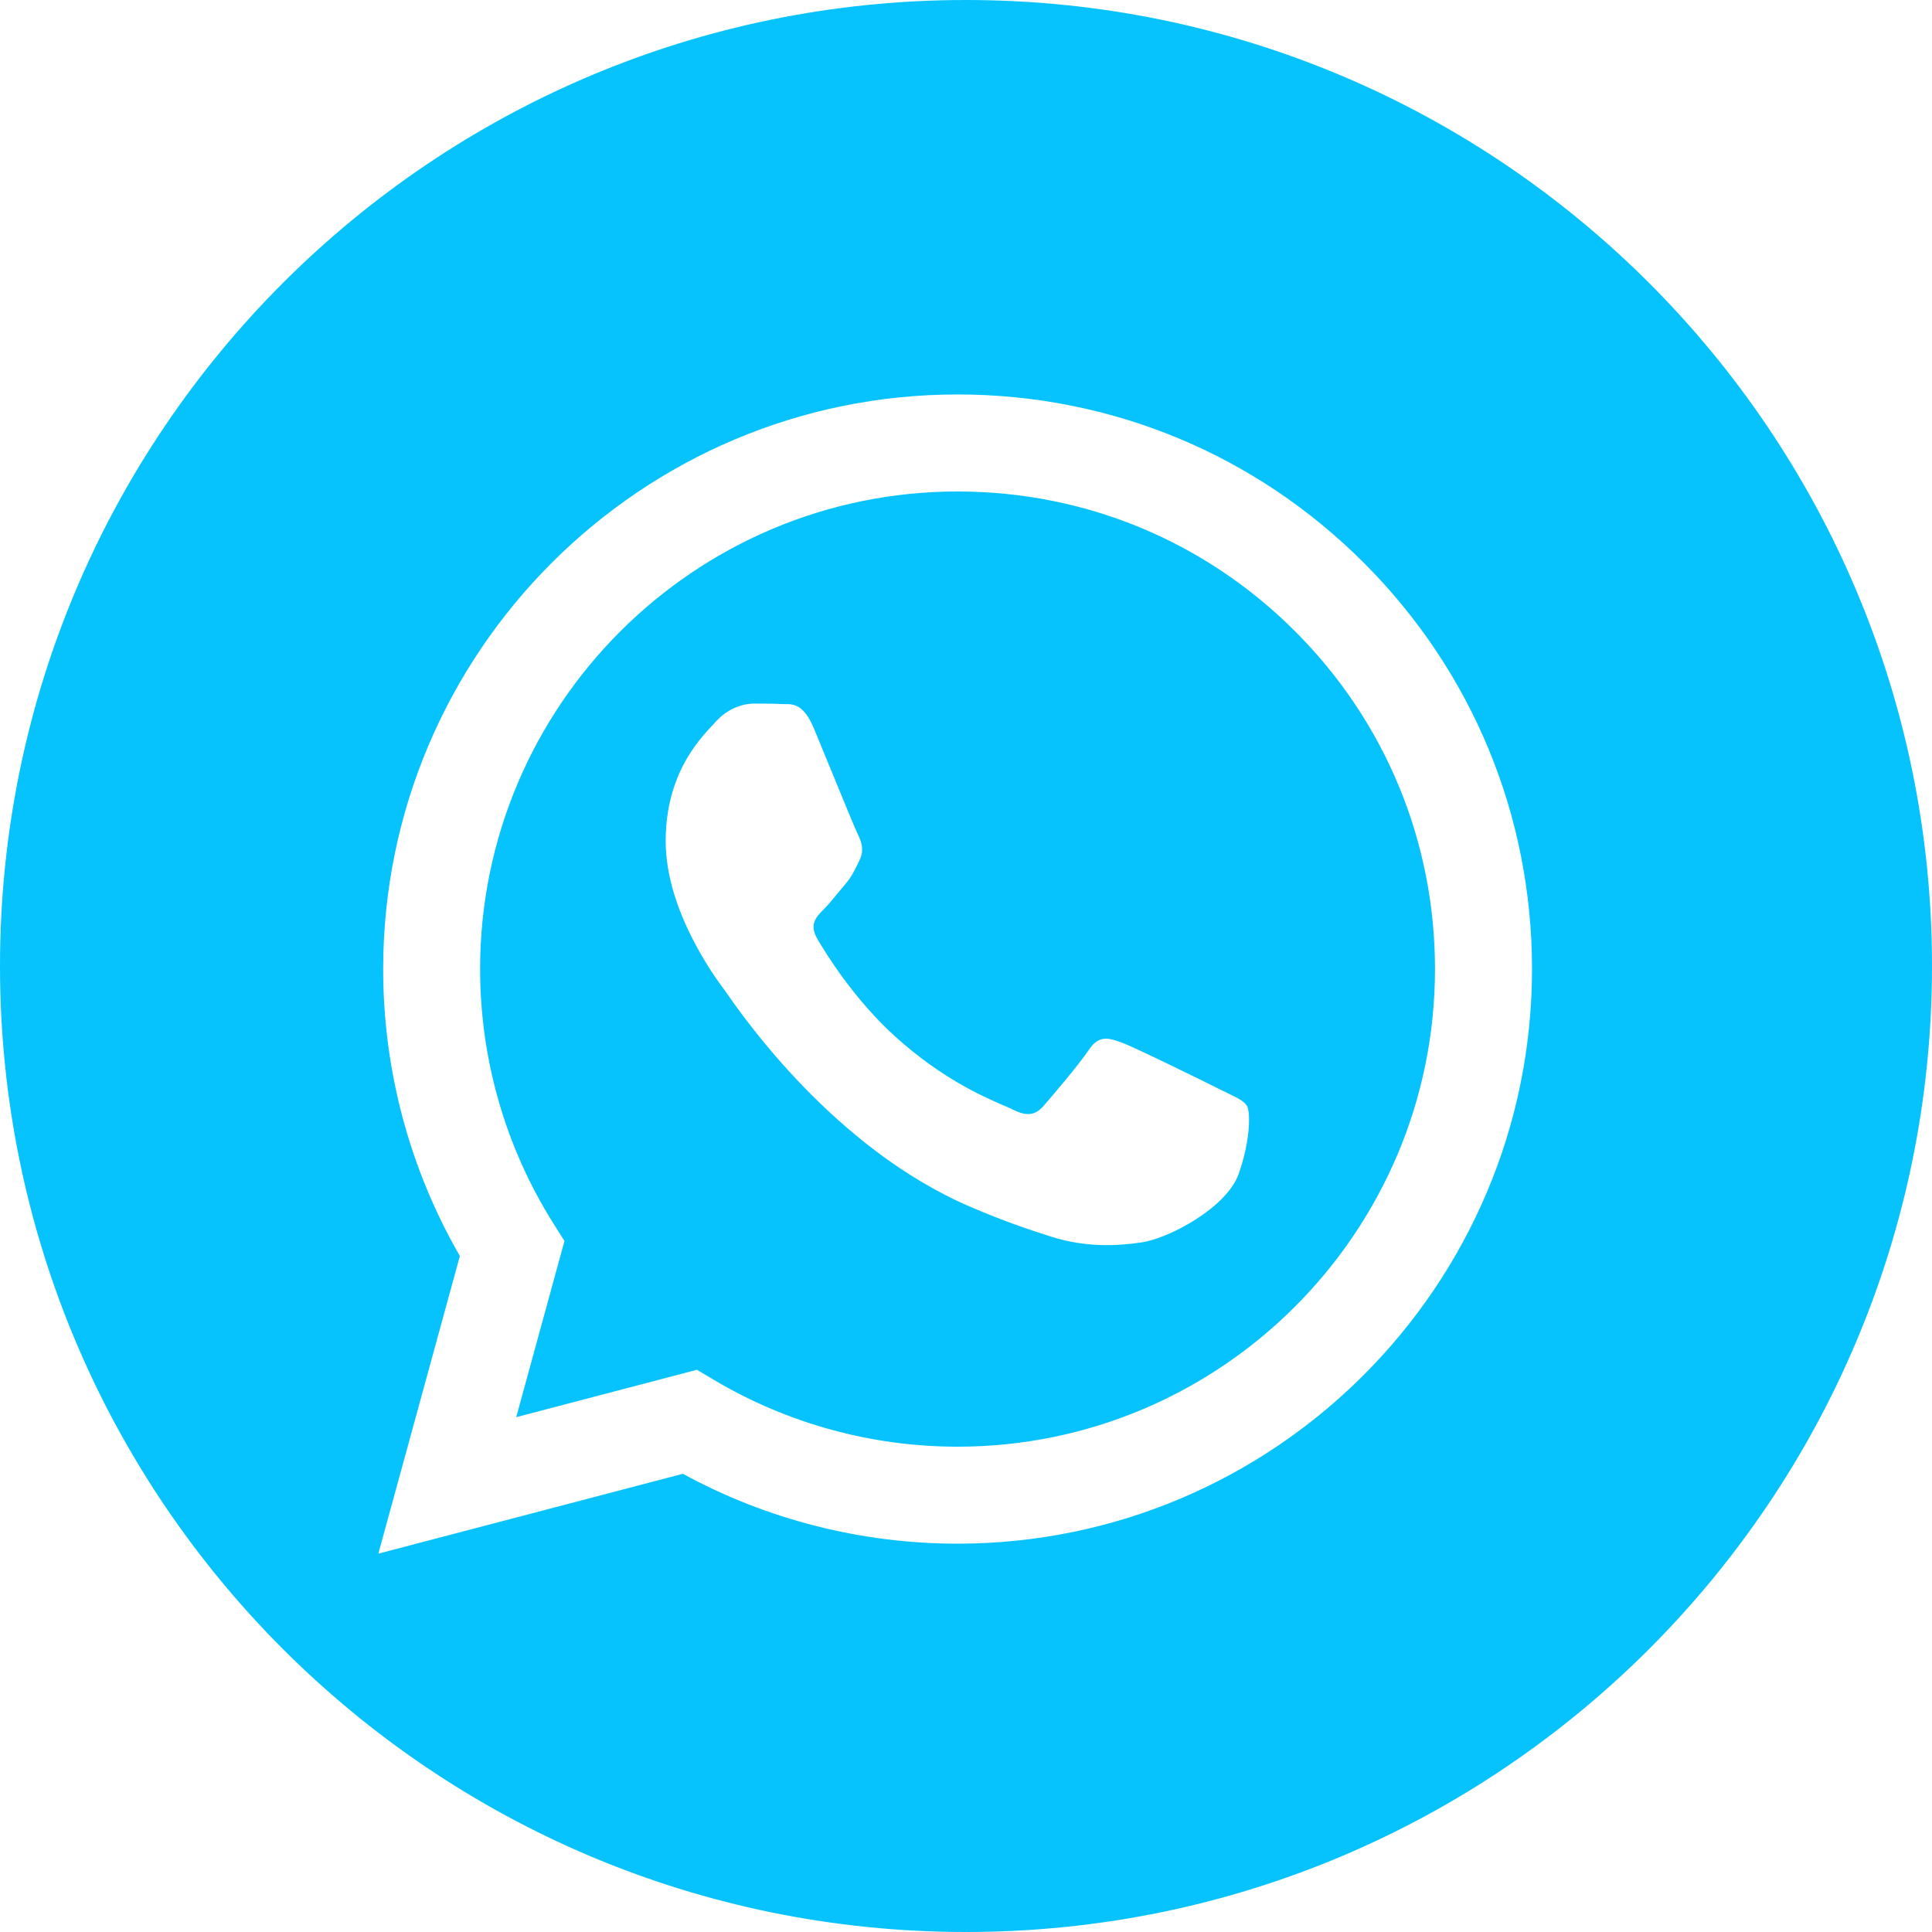
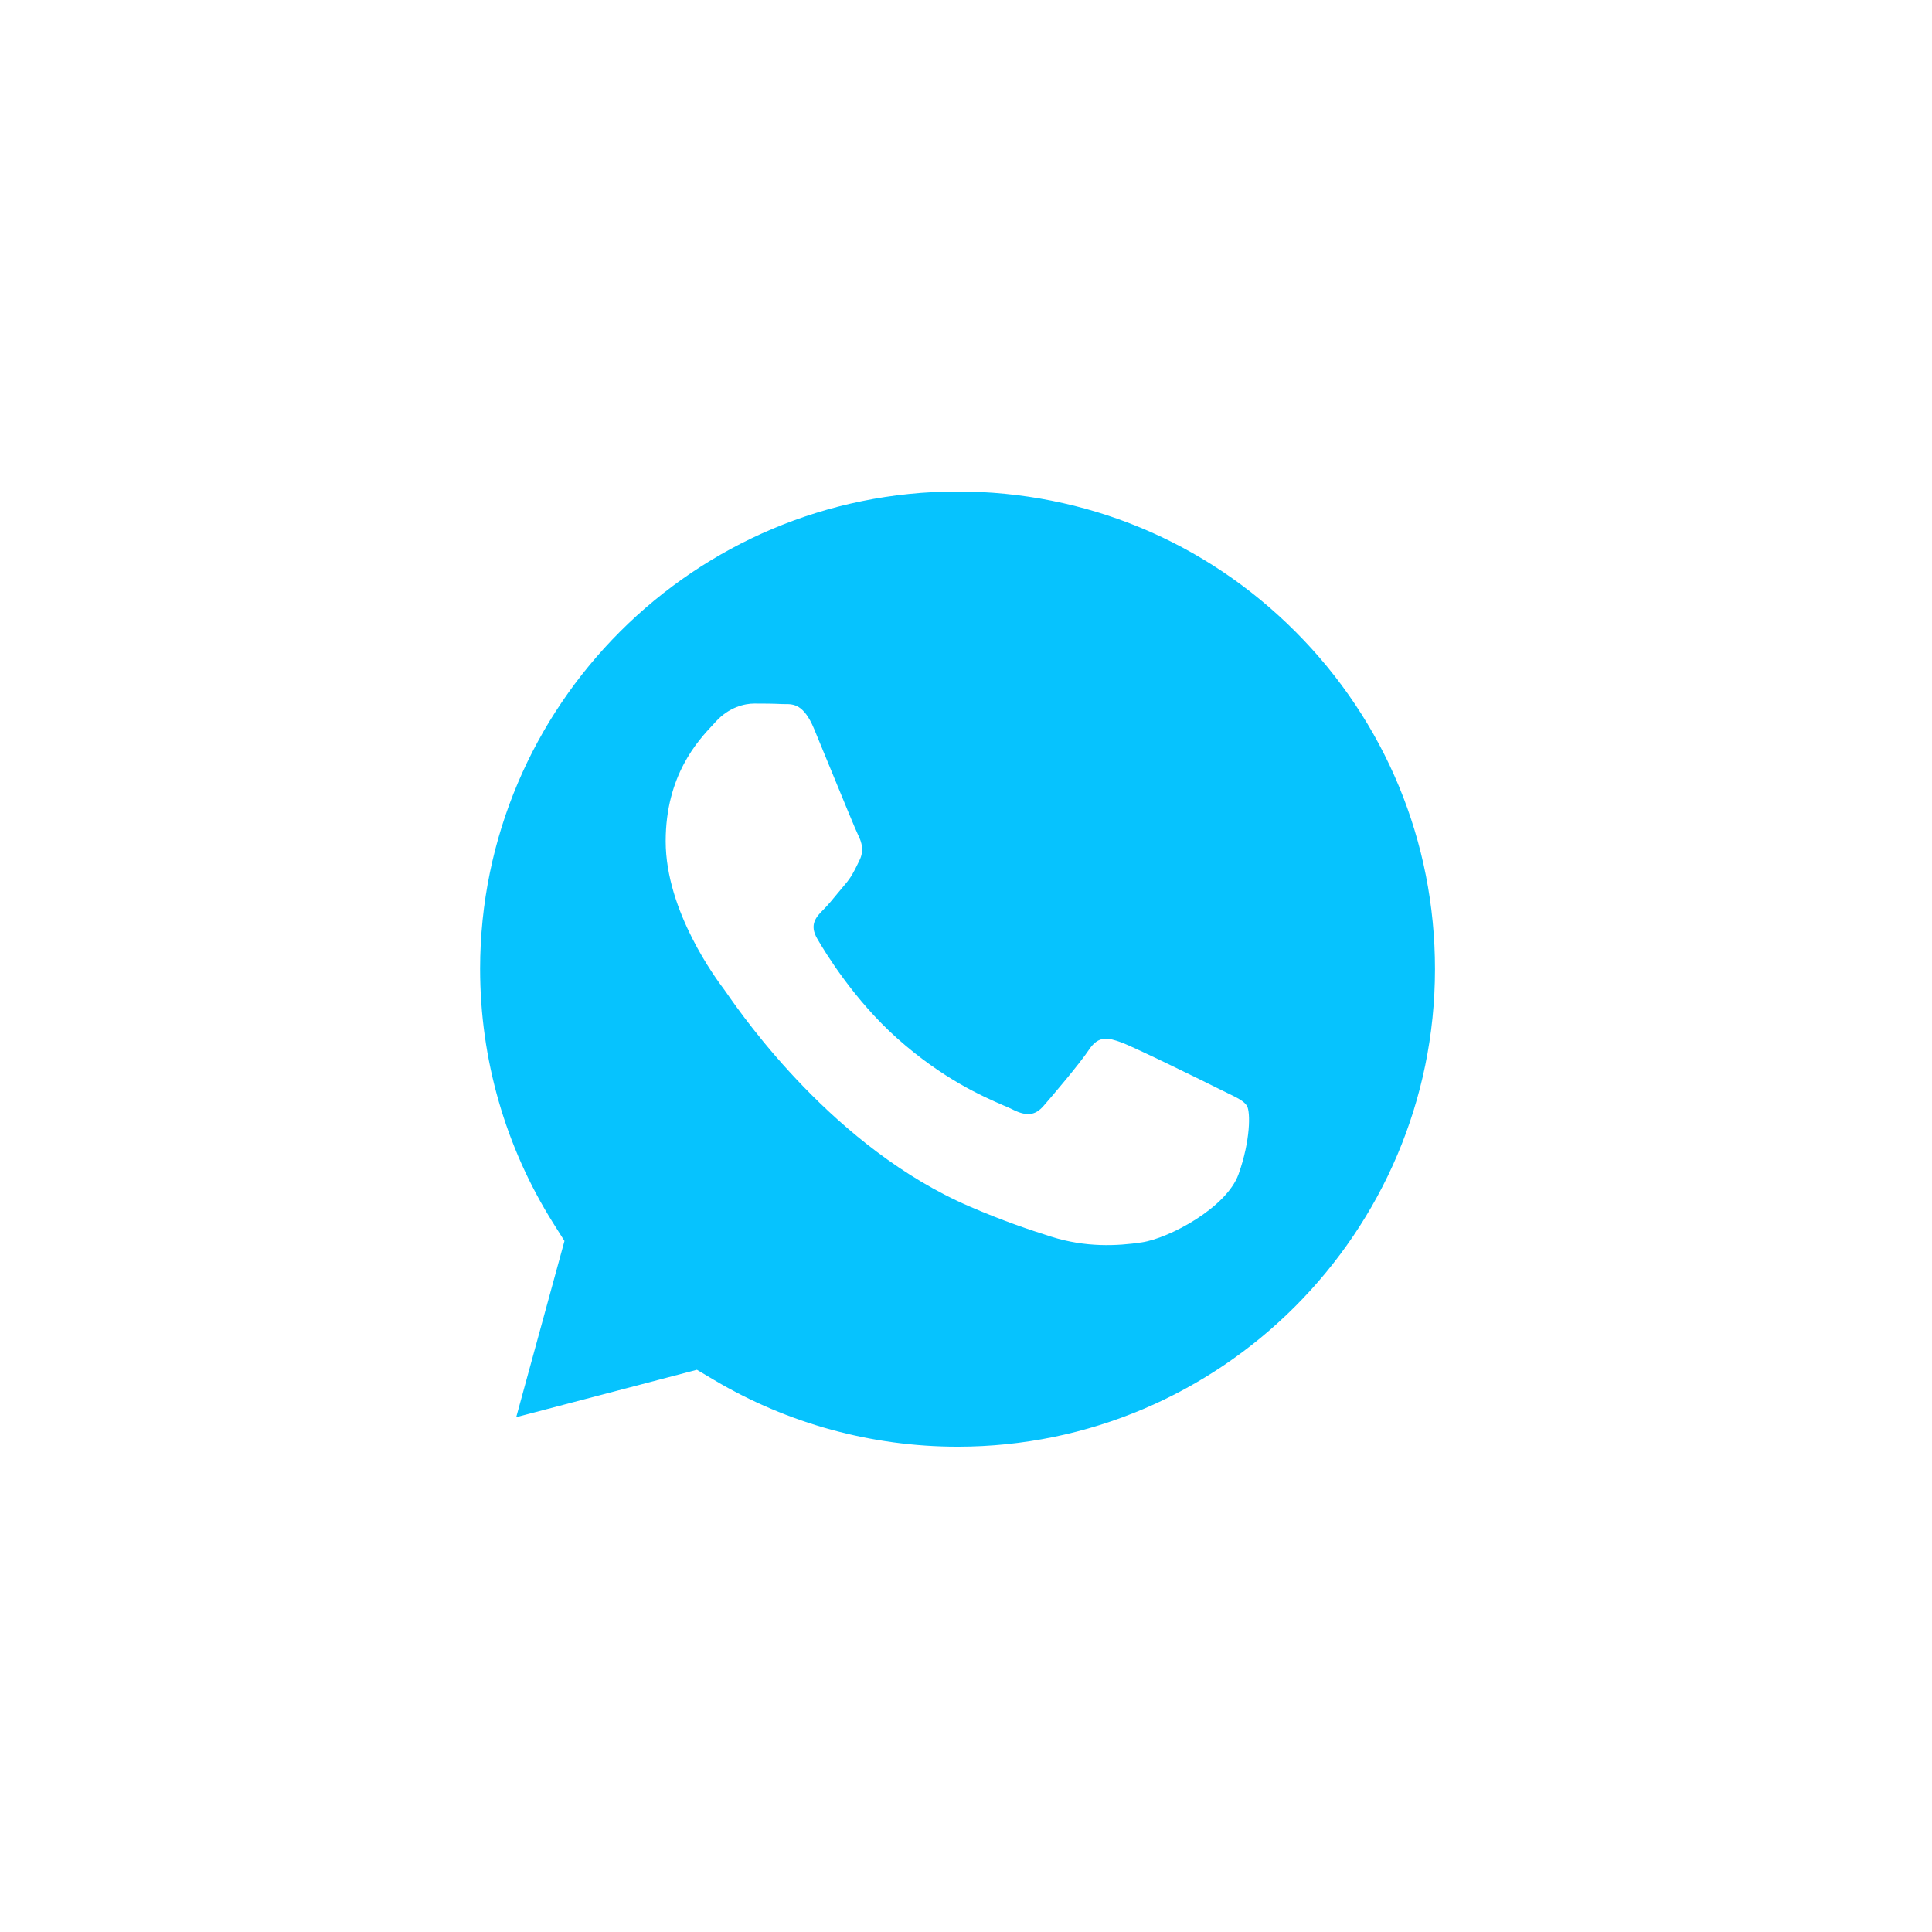
<svg xmlns="http://www.w3.org/2000/svg" width="36" height="36" viewBox="0 0 36 36" fill="none">
-   <path fill-rule="evenodd" clip-rule="evenodd" d="M0 18C0 27.941 8.059 36 18 36C27.941 36 36 27.941 36 18C36 8.059 27.941 0 18 0C8.059 0 0 8.059 0 18ZM28.547 18.061C28.544 23.961 23.745 28.762 17.843 28.764H17.839C16.048 28.764 14.287 28.314 12.724 27.462L7.05 28.95L8.569 23.404C7.632 21.78 7.139 19.939 7.14 18.053C7.142 12.151 11.944 7.35 17.843 7.35C20.707 7.351 23.394 8.466 25.415 10.489C27.436 12.512 28.548 15.201 28.547 18.061Z" fill="#06C3FE" />
  <path fill-rule="evenodd" clip-rule="evenodd" d="M9.619 26.407L12.986 25.524L13.311 25.717C14.677 26.527 16.243 26.956 17.839 26.957H17.843C22.746 26.957 26.737 22.966 26.739 18.06C26.74 15.683 25.815 13.448 24.136 11.767C22.456 10.085 20.222 9.159 17.846 9.158C12.939 9.158 8.948 13.148 8.946 18.053C8.946 19.734 9.416 21.371 10.306 22.788L10.518 23.124L9.619 26.407ZM22.869 20.366C23.055 20.456 23.181 20.517 23.235 20.606C23.302 20.718 23.302 21.253 23.079 21.878C22.856 22.503 21.788 23.073 21.274 23.15C20.813 23.219 20.23 23.247 19.589 23.044C19.201 22.921 18.703 22.756 18.065 22.48C15.557 21.398 13.863 18.968 13.543 18.508C13.52 18.476 13.505 18.454 13.496 18.442L13.494 18.439C13.352 18.25 12.404 16.985 12.404 15.675C12.404 14.444 13.009 13.798 13.288 13.501C13.307 13.48 13.324 13.462 13.34 13.444C13.585 13.177 13.875 13.11 14.053 13.11C14.231 13.11 14.41 13.111 14.566 13.119C14.585 13.12 14.605 13.12 14.626 13.12C14.781 13.119 14.976 13.118 15.168 13.578C15.241 13.755 15.349 14.018 15.463 14.295C15.693 14.855 15.947 15.475 15.992 15.564C16.059 15.698 16.104 15.854 16.014 16.033C16.001 16.059 15.989 16.085 15.977 16.109C15.91 16.245 15.861 16.346 15.747 16.479C15.702 16.531 15.656 16.587 15.61 16.643C15.518 16.756 15.426 16.867 15.346 16.947C15.212 17.081 15.072 17.225 15.229 17.493C15.384 17.761 15.921 18.637 16.716 19.346C17.571 20.108 18.314 20.43 18.69 20.594C18.764 20.625 18.823 20.651 18.867 20.673C19.134 20.807 19.29 20.785 19.446 20.606C19.602 20.428 20.115 19.825 20.293 19.558C20.471 19.29 20.65 19.335 20.895 19.424C21.14 19.513 22.455 20.16 22.722 20.294C22.775 20.32 22.823 20.344 22.869 20.366Z" fill="#06C3FE" />
</svg>